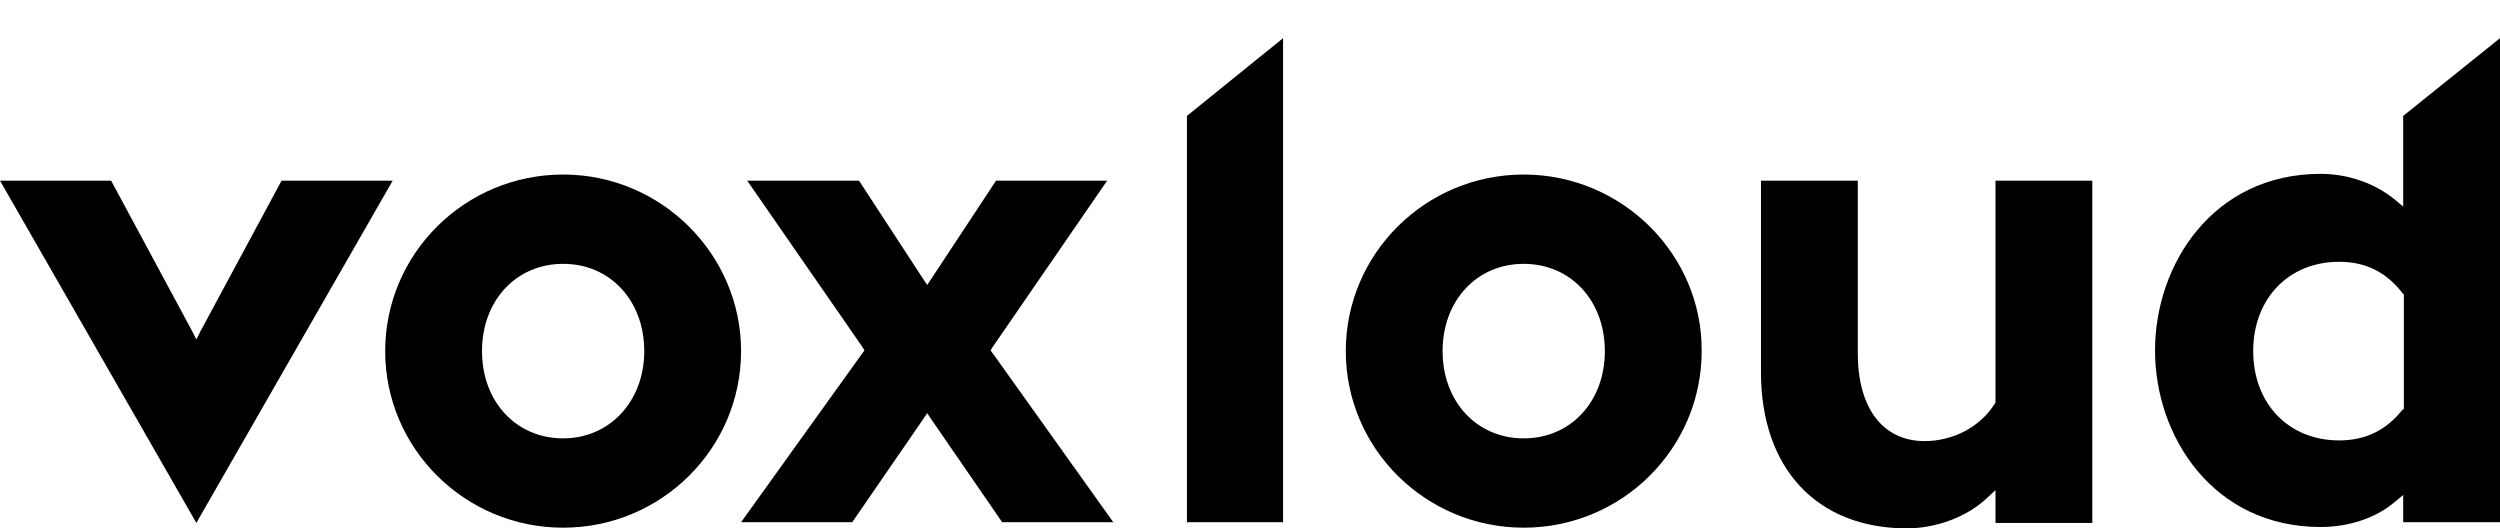
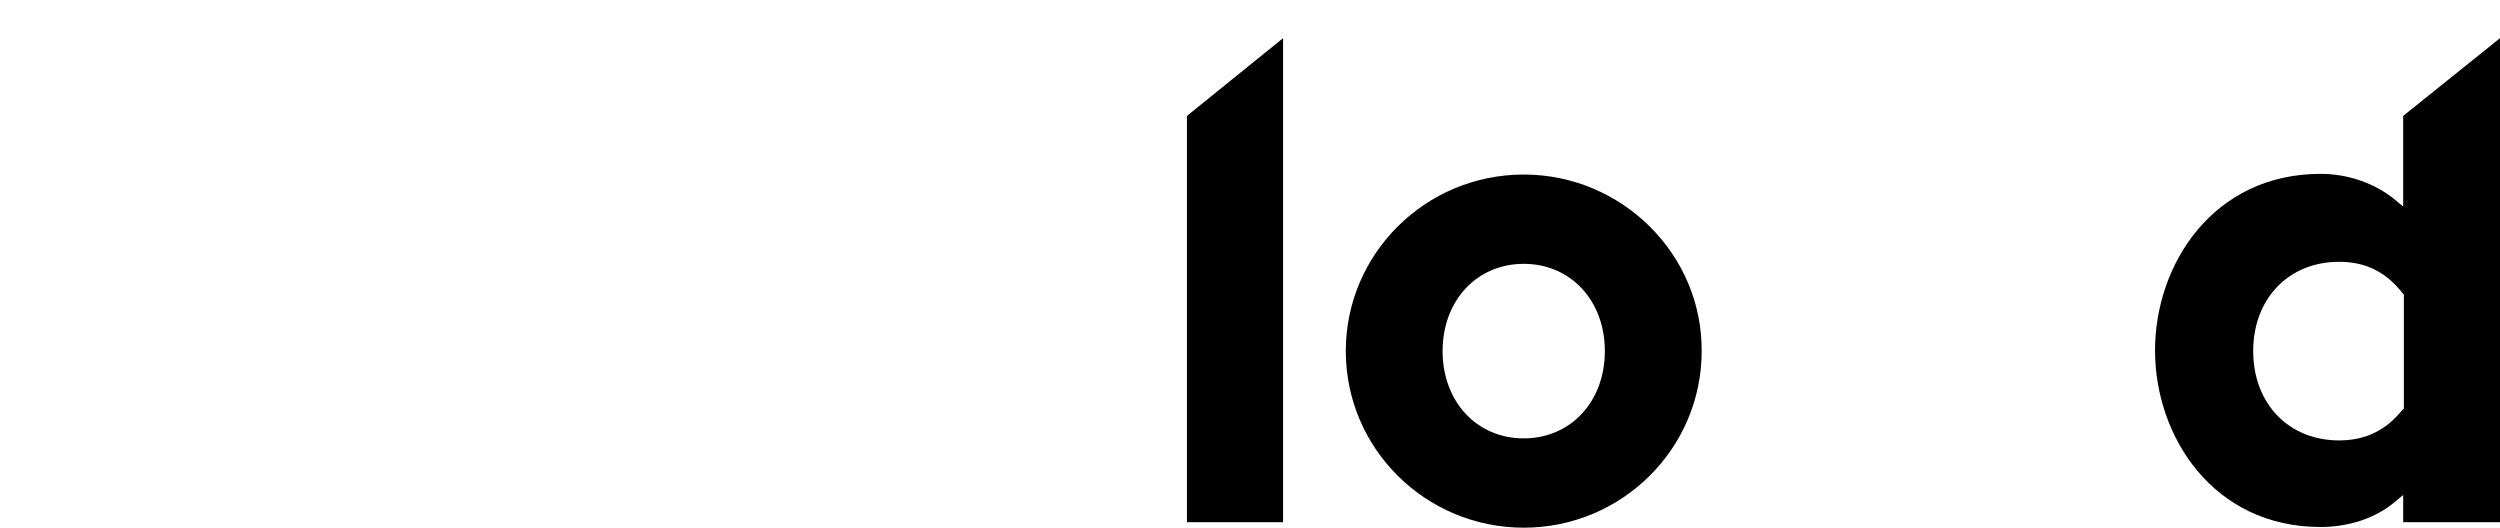
<svg xmlns="http://www.w3.org/2000/svg" version="1.1" id="Layer_1" x="0px" y="0px" viewBox="0 0 366.7 77.5" style="enable-background:new 0 0 366.7 77.5;" xml:space="preserve">
  <g>
-     <polygon points="57.6,26.5 41.3,26.5 29.4,48.6 28.8,49.8 28.2,48.6 16.3,26.5 0,26.5 28.8,76.7  " />
-     <path d="M82.6,25.6c-14.4,0-26.1,11.6-26.1,25.9c0,14.3,11.7,25.9,26.1,25.9s26.1-11.6,26.1-25.9C108.7,37.3,97,25.6,82.6,25.6z    M82.6,64.3c-6.9,0-11.9-5.4-11.9-12.8s5-12.8,11.9-12.8c6.9,0,11.9,5.4,11.9,12.8S89.4,64.3,82.6,64.3z" />
-     <polygon points="136,60.6 136.6,61.5 147,76.6 163.3,76.6 145.6,51.8 145.3,51.4 145.6,50.9 162.4,26.5 146.1,26.5 136.6,40.9    136,41.8 135.4,40.9 126,26.5 109.6,26.5 126.5,50.9 126.8,51.4 126.5,51.8 108.7,76.6 125,76.6 135.4,61.5  " />
    <polygon points="174.1,17 174.1,76.6 188.2,76.6 188.2,5.6  " />
    <path d="M223.5,25.6c-14.4,0-26.1,11.6-26.1,25.9c0,14.3,11.7,25.9,26.1,25.9s26.1-11.6,26.1-25.9   C249.7,37.3,237.9,25.6,223.5,25.6z M223.5,64.3c-6.9,0-11.9-5.4-11.9-12.8s5-12.8,11.9-12.8c6.9,0,11.9,5.4,11.9,12.8   S230.4,64.3,223.5,64.3z" />
-     <path d="M279.7,77.5c4.3,0,8.9-1.7,11.8-4.5l1.2-1.1v1.7v3.1h14.2V26.5h-14.2v32.3V59l-0.1,0.2c-2.1,3.4-6.1,5.5-10.3,5.5   c-6.1,0-9.8-4.8-9.8-12.9V26.5h-14.2v28.1C258.3,68.7,266.5,77.5,279.7,77.5z" />
    <path d="M352.5,76.6h14.2V5.6L352.5,17v11.8v1.5l-1.2-1c-2.9-2.4-6.9-3.8-10.9-3.8c-15.8,0-24.3,13.3-24.3,25.9   c0,12.6,8.5,25.9,24.3,25.9c4.1,0,8.1-1.3,10.9-3.7l1.2-1v1.5V76.6z M352.4,60.1c-2.4,3-5.4,4.5-9.3,4.5c-7.4,0-12.6-5.4-12.6-13.1   s5.2-13.1,12.6-13.1c3.9,0,6.9,1.5,9.3,4.6l0.2,0.2v0.2v16.2V60L352.4,60.1z" />
  </g>
</svg>